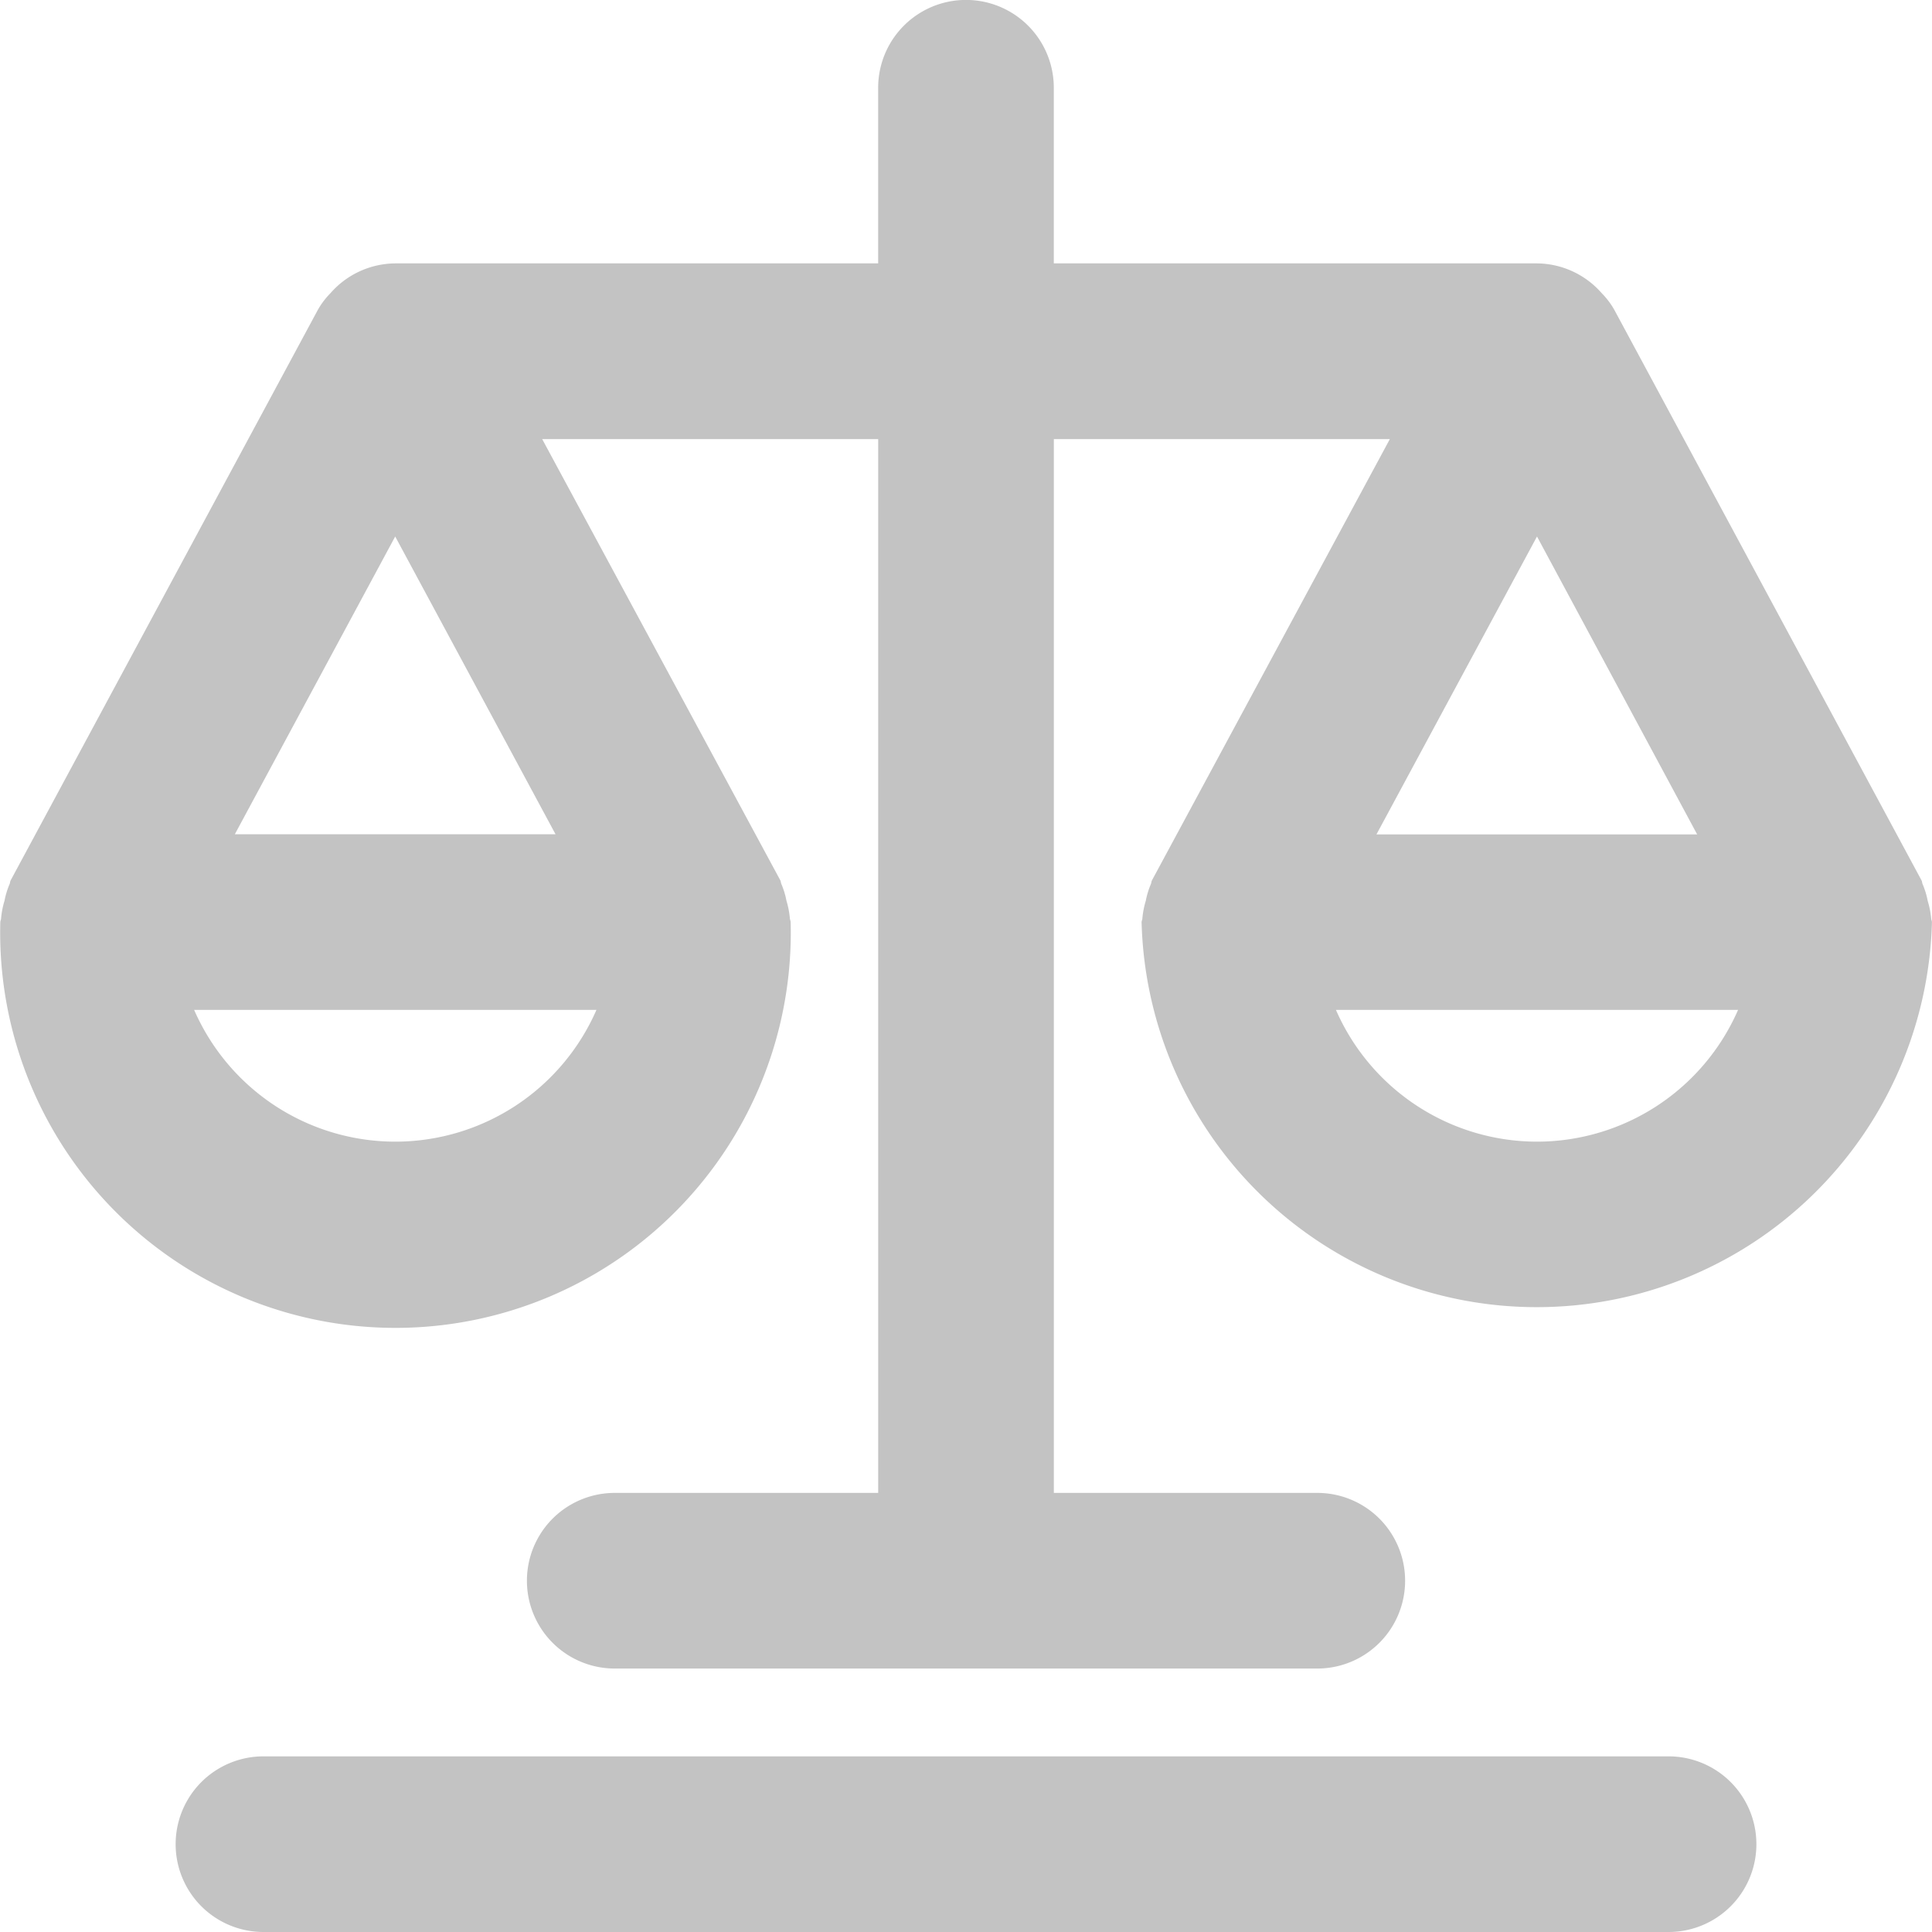
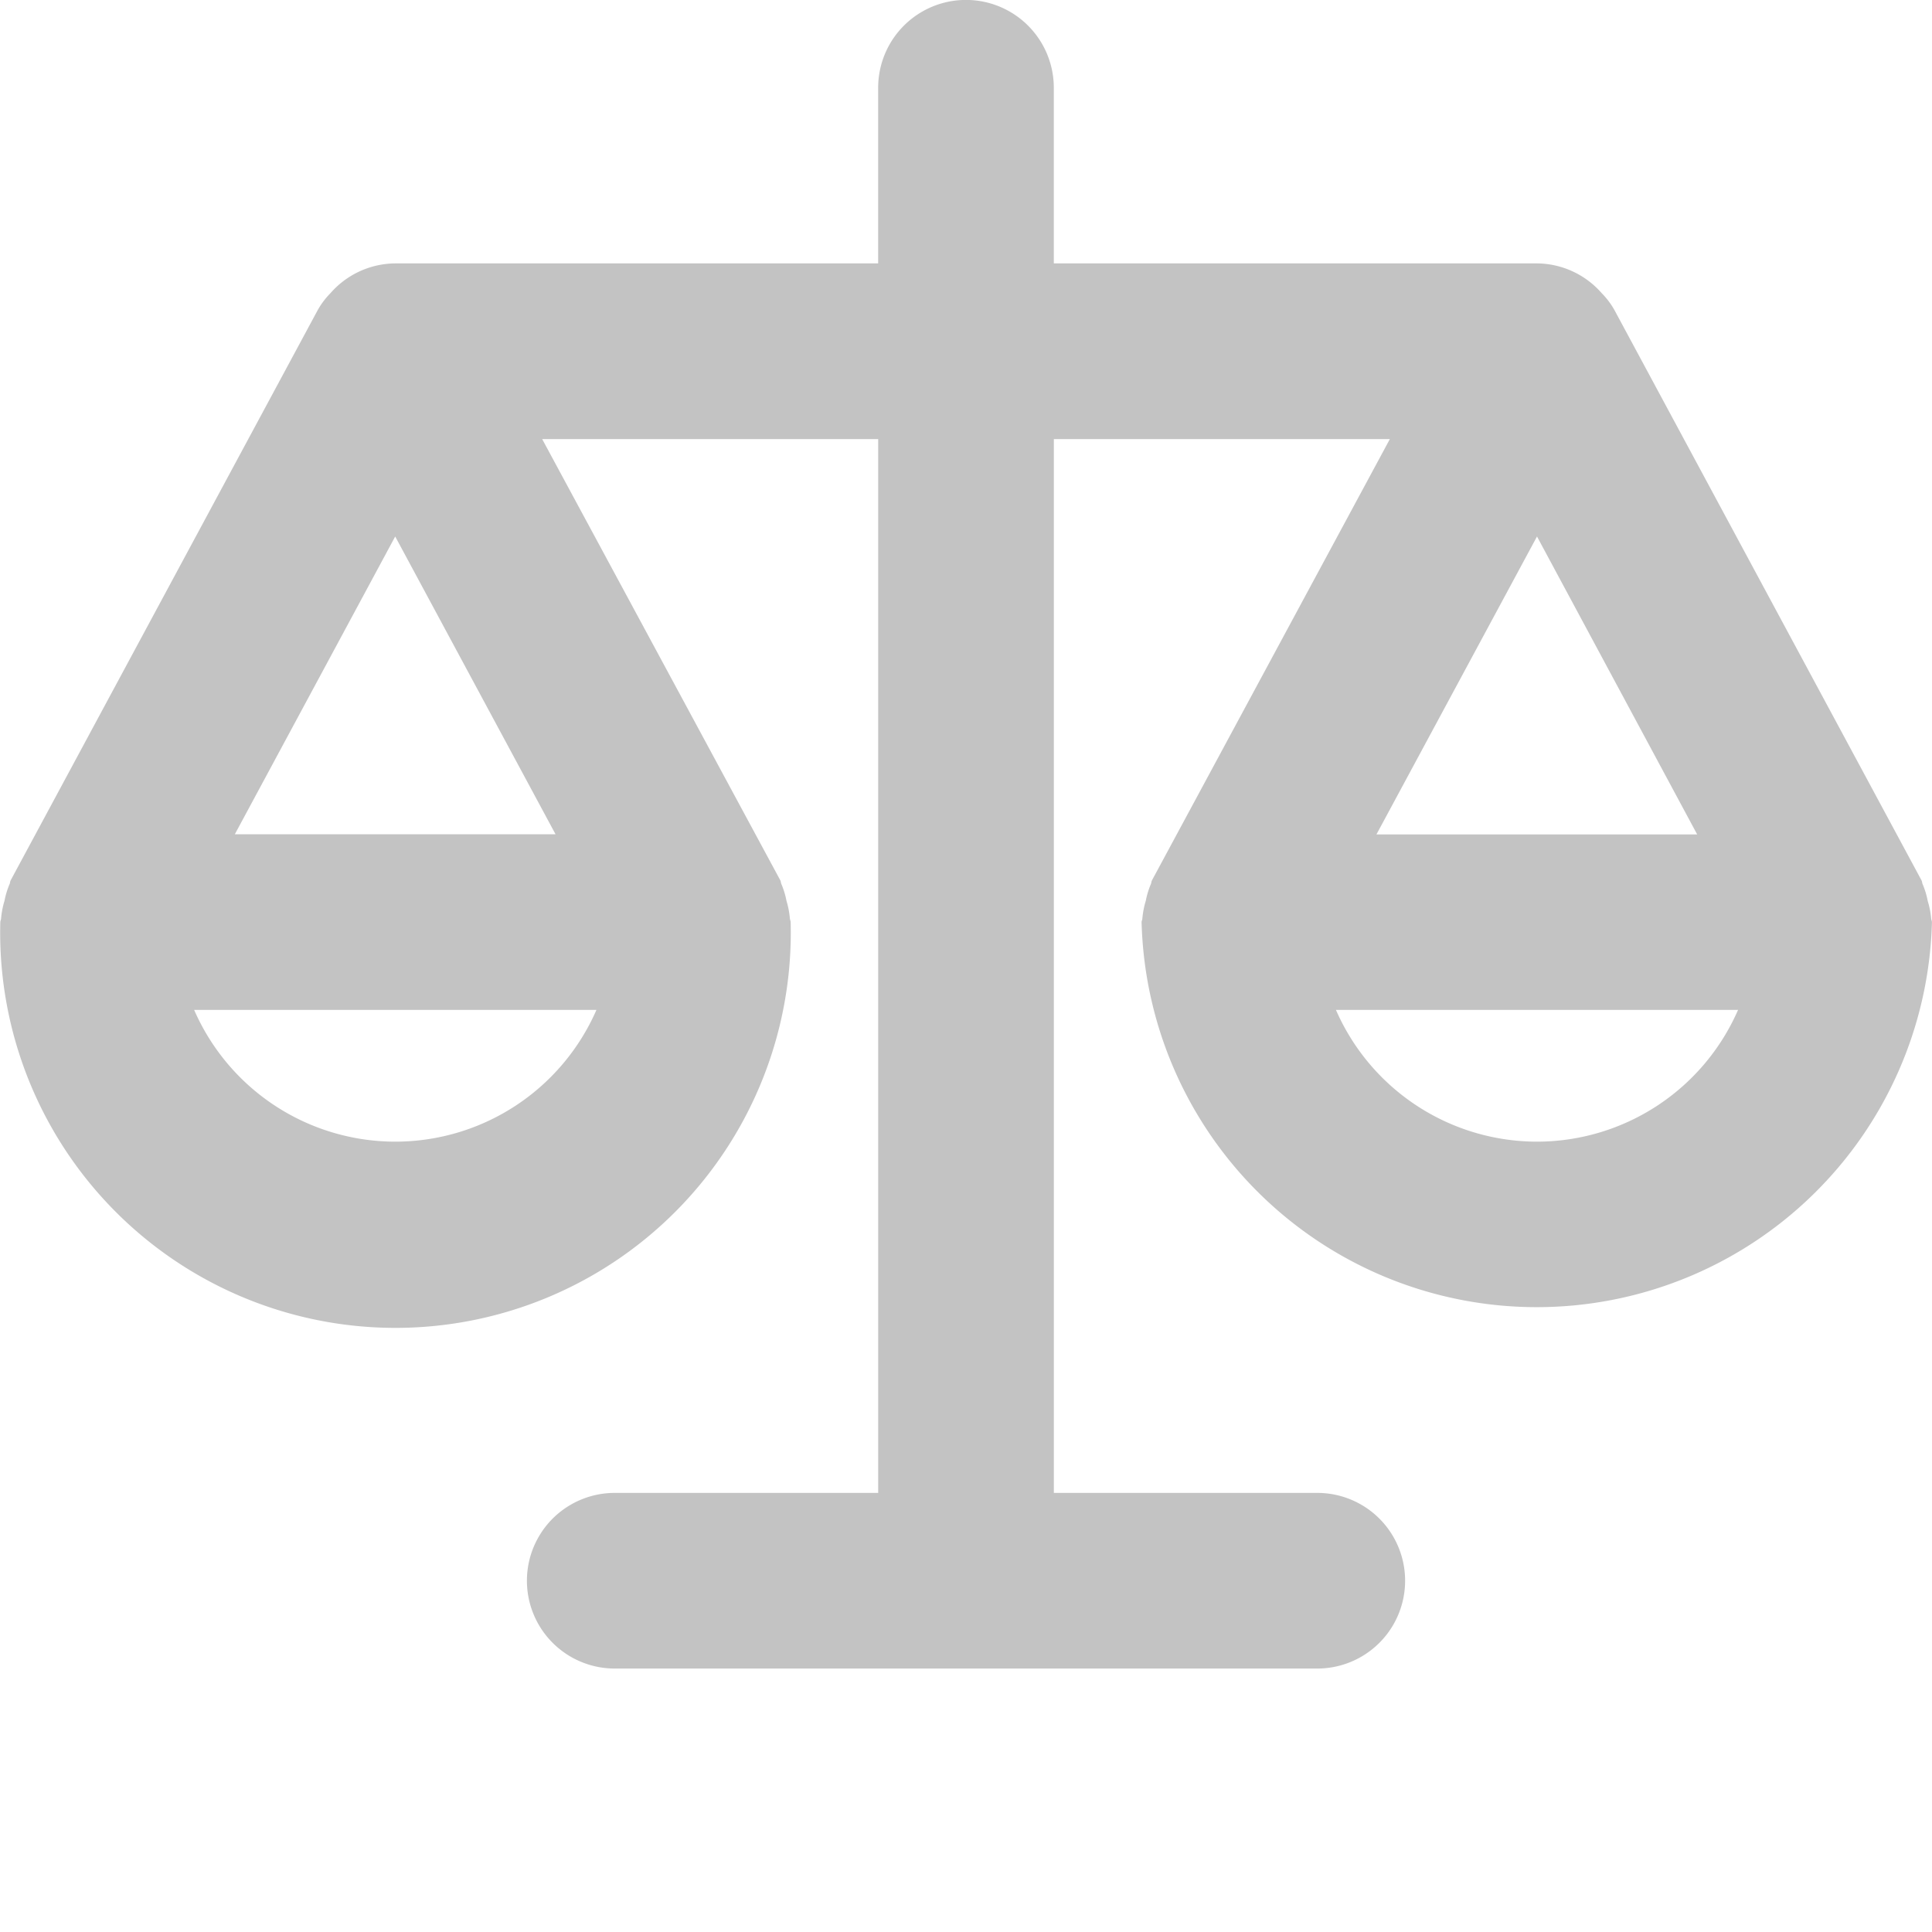
<svg xmlns="http://www.w3.org/2000/svg" width="56.693" height="56.693" viewBox="0 0 56.693 56.693">
  <g id="Group_657" data-name="Group 657" transform="translate(-676.398 -284.915)">
    <path id="Path_1945" data-name="Path 1945" d="M732.965,311.352a2.367,2.367,0,0,0-.147-.487c-.018-.036-.015-.077-.033-.113L723.765,294a2.358,2.358,0,0,0-.366-.482,2.55,2.55,0,0,0-1.9-.874H707.321v-5.154a2.577,2.577,0,0,0-5.154,0v5.154H687.995a2.552,2.552,0,0,0-1.9.874,2.358,2.358,0,0,0-.366.482l-9.019,16.75c-.018.036-.015.077-.033.113a2.389,2.389,0,0,0-.147.485,2.524,2.524,0,0,0-.1.515c0,.039-.023.072-.023.113a11.6,11.6,0,1,0,23.192,0c0-.041-.021-.075-.023-.113a2.5,2.5,0,0,0-.1-.515,2.363,2.363,0,0,0-.147-.487c-.018-.036-.015-.077-.033-.113L692.308,297.8h9.86v30.923h-7.731a2.577,2.577,0,1,0,0,5.154h20.616a2.577,2.577,0,1,0,0-5.154h-7.731V297.8h9.86L710.2,310.751c-.018.036-.015.077-.033.113a2.389,2.389,0,0,0-.147.485,2.524,2.524,0,0,0-.1.515c0,.039-.023.072-.023.113a11.6,11.6,0,0,0,23.192,0c0-.041-.021-.075-.023-.113A2.491,2.491,0,0,0,732.965,311.352Zm-44.97,7.064a6.444,6.444,0,0,1-5.9-3.866H693.9A6.443,6.443,0,0,1,687.995,318.416Zm4.705-9.02h-9.411l4.706-8.738Zm28.8-8.738L726.2,309.4h-9.411Zm0,17.758a6.444,6.444,0,0,1-5.9-3.866H727.4A6.443,6.443,0,0,1,721.5,318.416Z" fill="#c3c3c3" />
-     <path id="Path_1946" data-name="Path 1946" d="M726.216,345.007H684.984a2.577,2.577,0,1,0,0,5.154h41.232a2.577,2.577,0,0,0,0-5.154Z" transform="translate(-0.855 -8.553)" fill="#c3c3c3" />
  </g>
</svg>